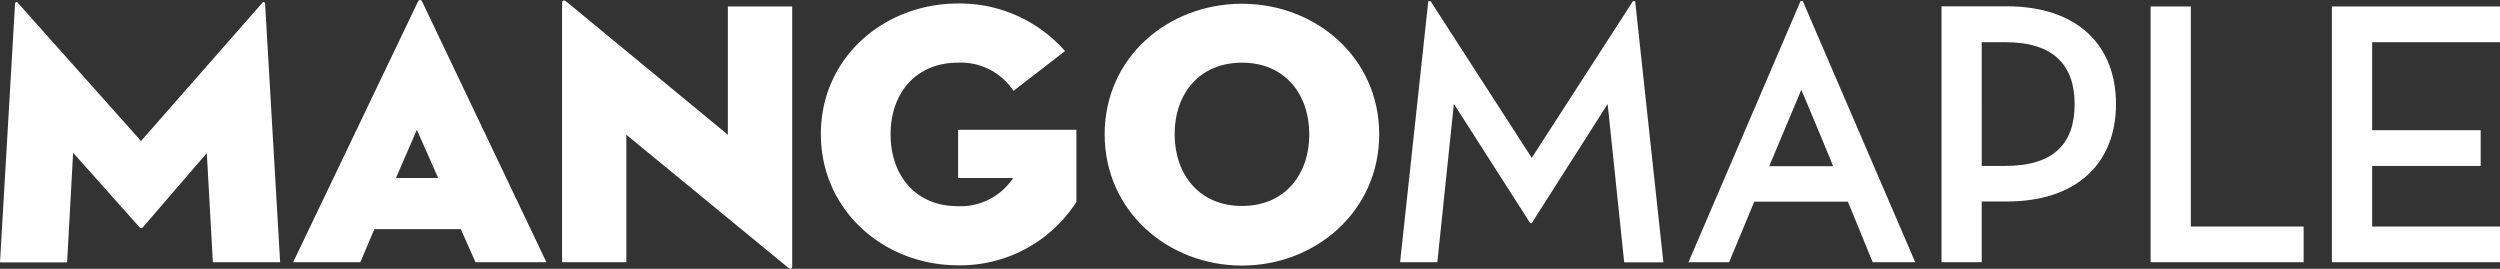
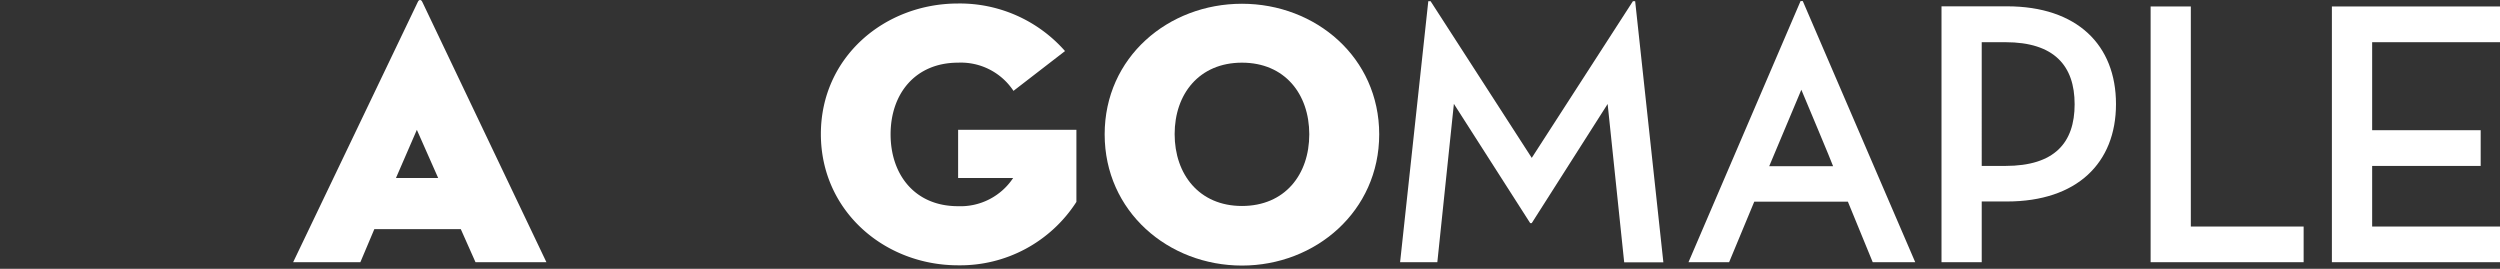
<svg xmlns="http://www.w3.org/2000/svg" id="Layer_1" data-name="Layer 1" viewBox="0 0 478.7 51.47">
  <rect x="0" y="0" width="478.7" height="51.47" fill="#333333" stroke="none" />
  <defs>
    <style>.cls-1{fill:#fff;}</style>
  </defs>
-   <path class="cls-1" d="M119.93,25.8V50.21H107.62V.59c0-.43.21-.79,1-.14L139.37,25.8V1.24h12.32V50.93c0,.57-.22.79-1,.14Z" />
-   <path class="cls-1" d="M2.88.74C3,.23,3.24.31,3.53.67L27,27,50.12.67c.28-.36.57-.44.64.07l2.88,49.47H40.76L39.6,29.32,27.36,43.51a.4.4,0,0,1-.65,0L14,29.25l-1.15,21H0Z" />
  <path class="cls-1" d="M69,50.21H56.13L80,.38c.22-.51.65-.51.87,0l23.76,49.83H91.05l-2.82-6.34H71.68ZM79.82,24.86l-4,9.22H83.9Z" />
  <path class="cls-1" d="M211.52,25.72c0-14.76,12.17-25,26.29-25s26.28,10.29,26.28,25-12.17,25.13-26.28,25.13S211.52,40.49,211.52,25.72Zm39.18,0C250.7,18,246,12,237.81,12s-12.89,6-12.89,13.68,4.68,13.76,12.89,13.76S250.7,33.43,250.7,25.72Z" />
  <path class="cls-1" d="M273.49.23h.44l19.37,30,19.37-30h.43l5.4,50H311l-3.17-30.32L293.3,42.72H293L278.39,19.89l-3.17,30.32h-7.13Z" />
  <path class="cls-1" d="M331.09,50.21h-7.78l21.46-50h.43l21.53,50h-8.14l-4.76-11.6H335.91Zm13.82-33-6.14,14.61H351C351.05,31.77,344.91,17.16,344.91,17.16Z" />
  <path class="cls-1" d="M379.46,50.21h-7.7v-49h12.53c13.46,0,20.88,7.42,20.88,18.72s-7.49,18.65-20.88,18.65h-4.83ZM384,31.77c9.43,0,13.25-4.46,13.25-11.81S393.36,8.08,384,8.08h-4.54V31.77Z" />
  <path class="cls-1" d="M411.8,1.24h7.7V43.37h21.6v6.84H411.8Z" />
  <path class="cls-1" d="M446.51,1.24H478.7V8.08H454.22V24.93H475v6.84H454.22v11.6H478.7v6.84H446.51Z" />
  <path class="cls-1" d="M183.46,24.86v9.22H194a12.08,12.08,0,0,1-10.58,5.4c-8.21,0-12.89-6-12.89-13.76S175.25,12,183.46,12a12.06,12.06,0,0,1,10.6,5.4l0,0,9.87-7.62A26.83,26.83,0,0,0,183.46.67c-14.12,0-26.28,10.29-26.28,25s12.16,25.13,26.28,25.13a26.45,26.45,0,0,0,22.65-12.14V24.86Z" />
</svg>